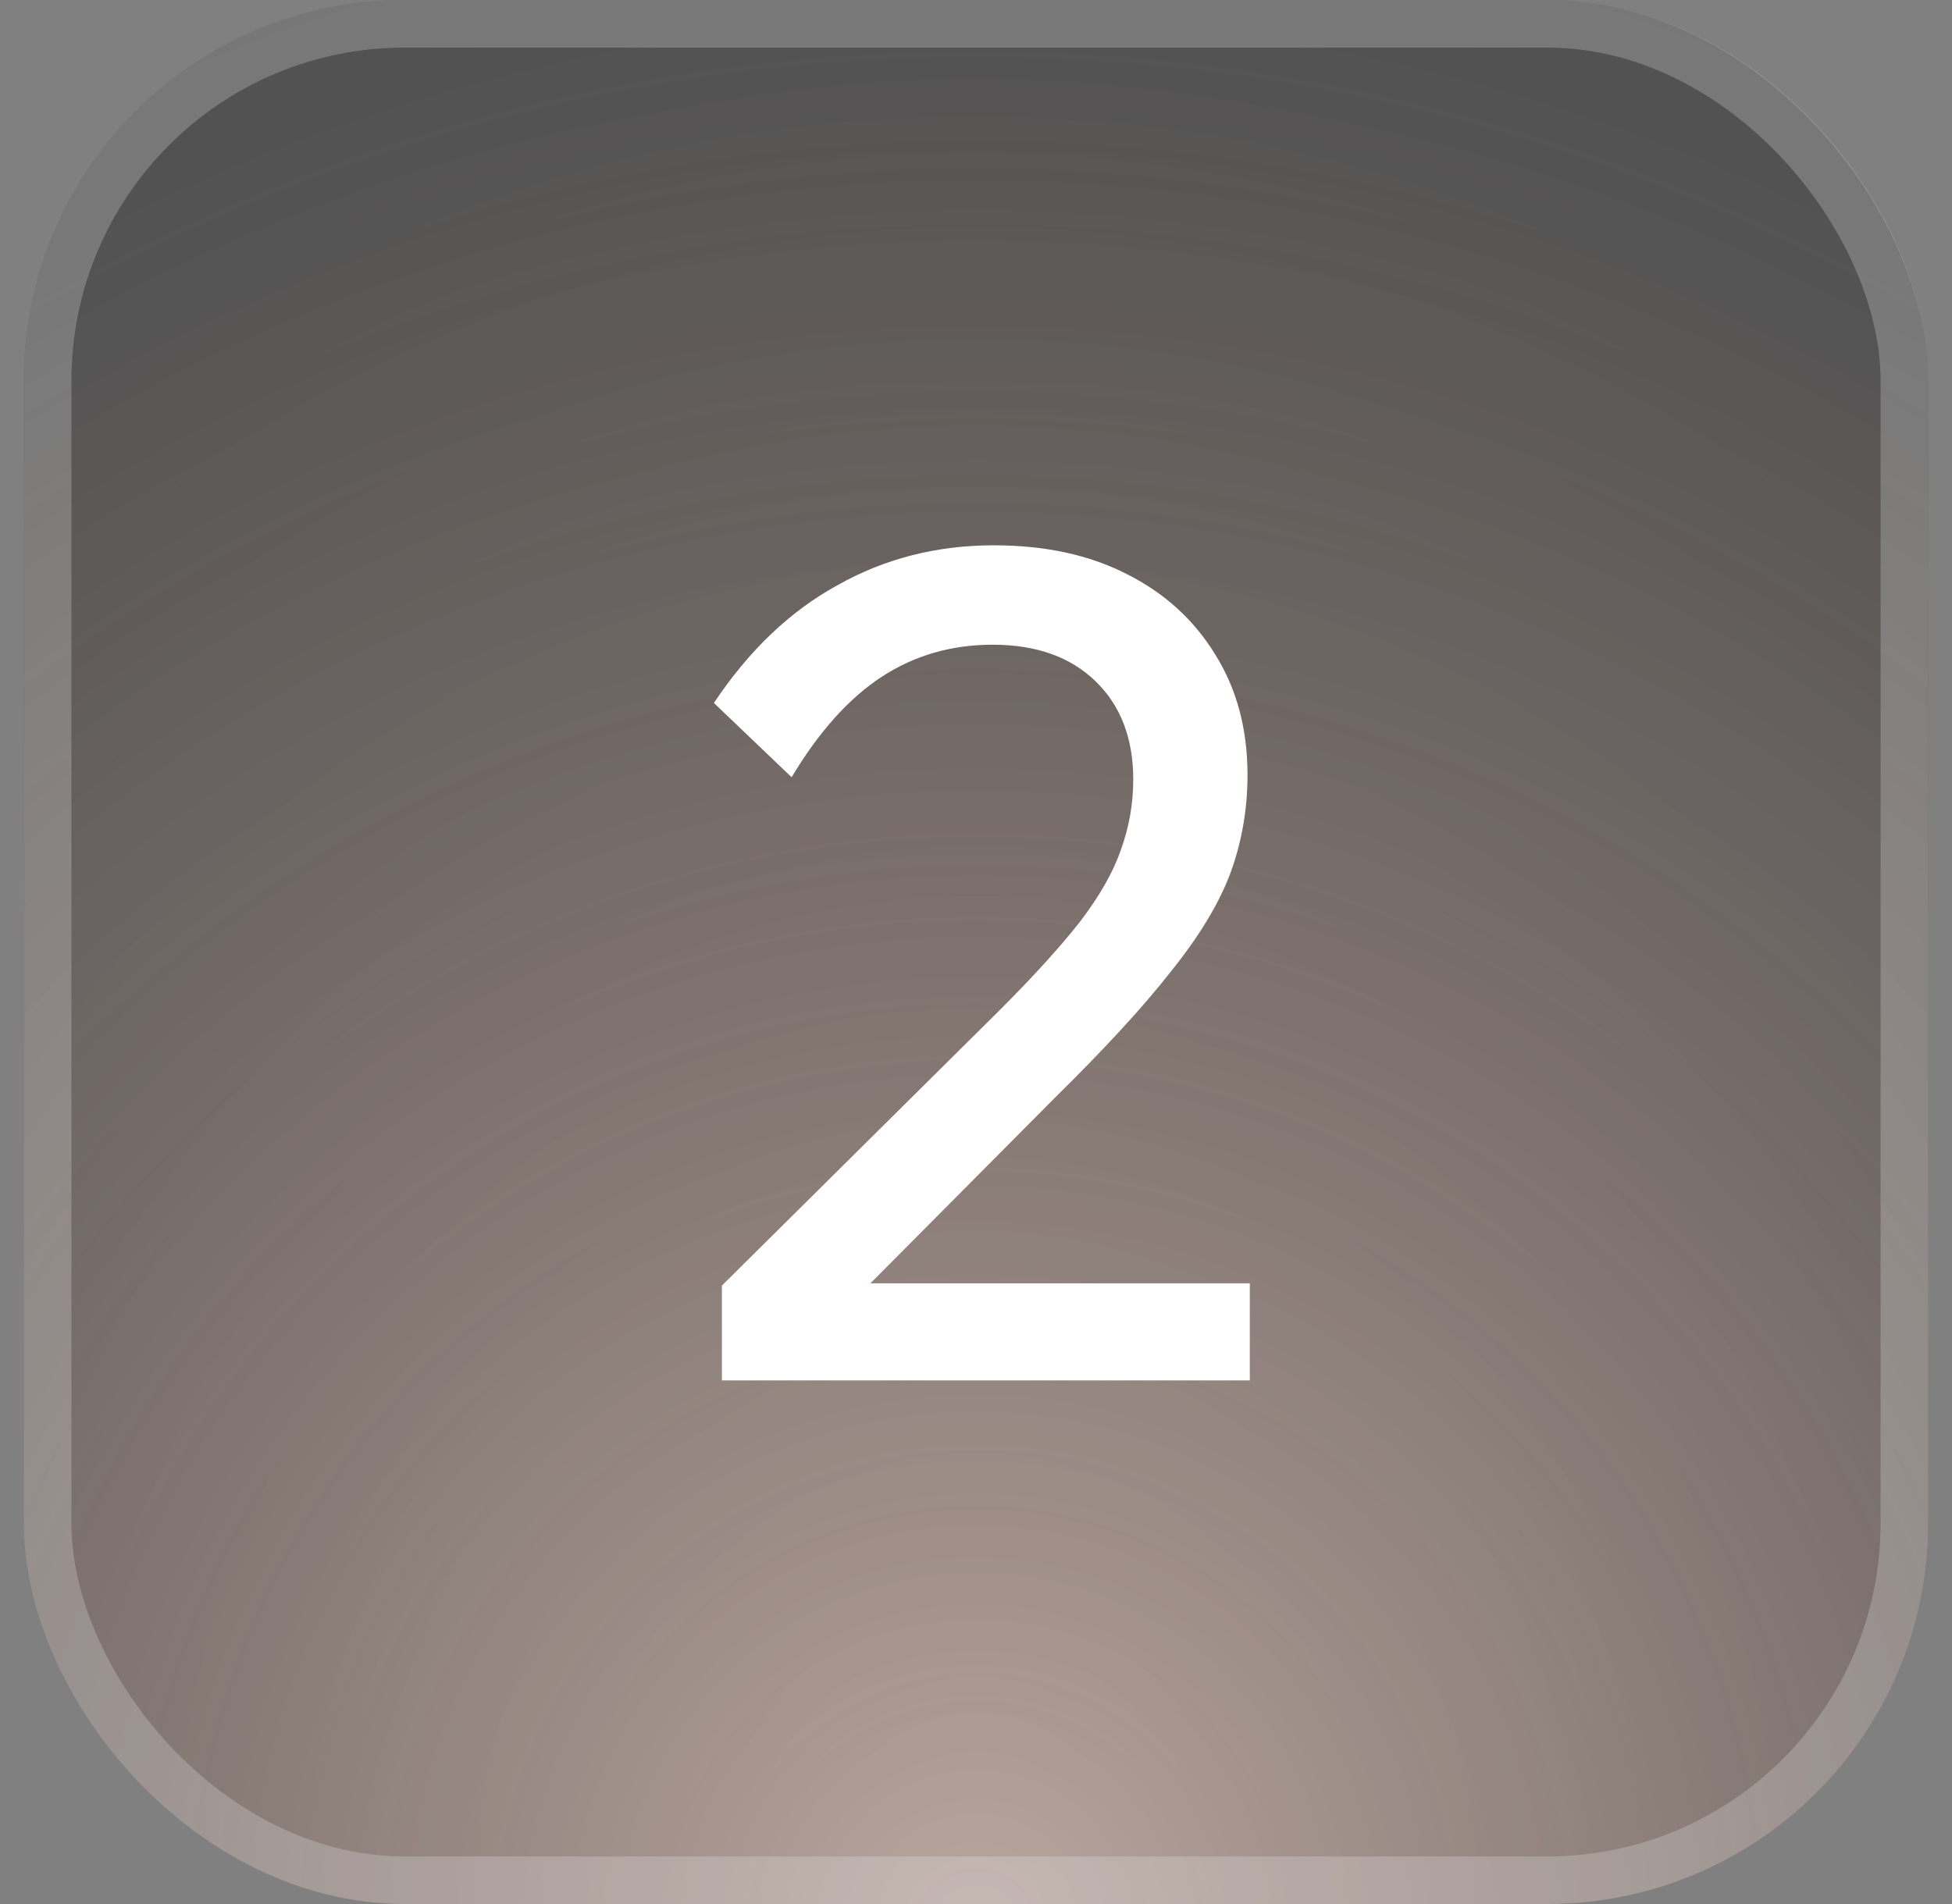
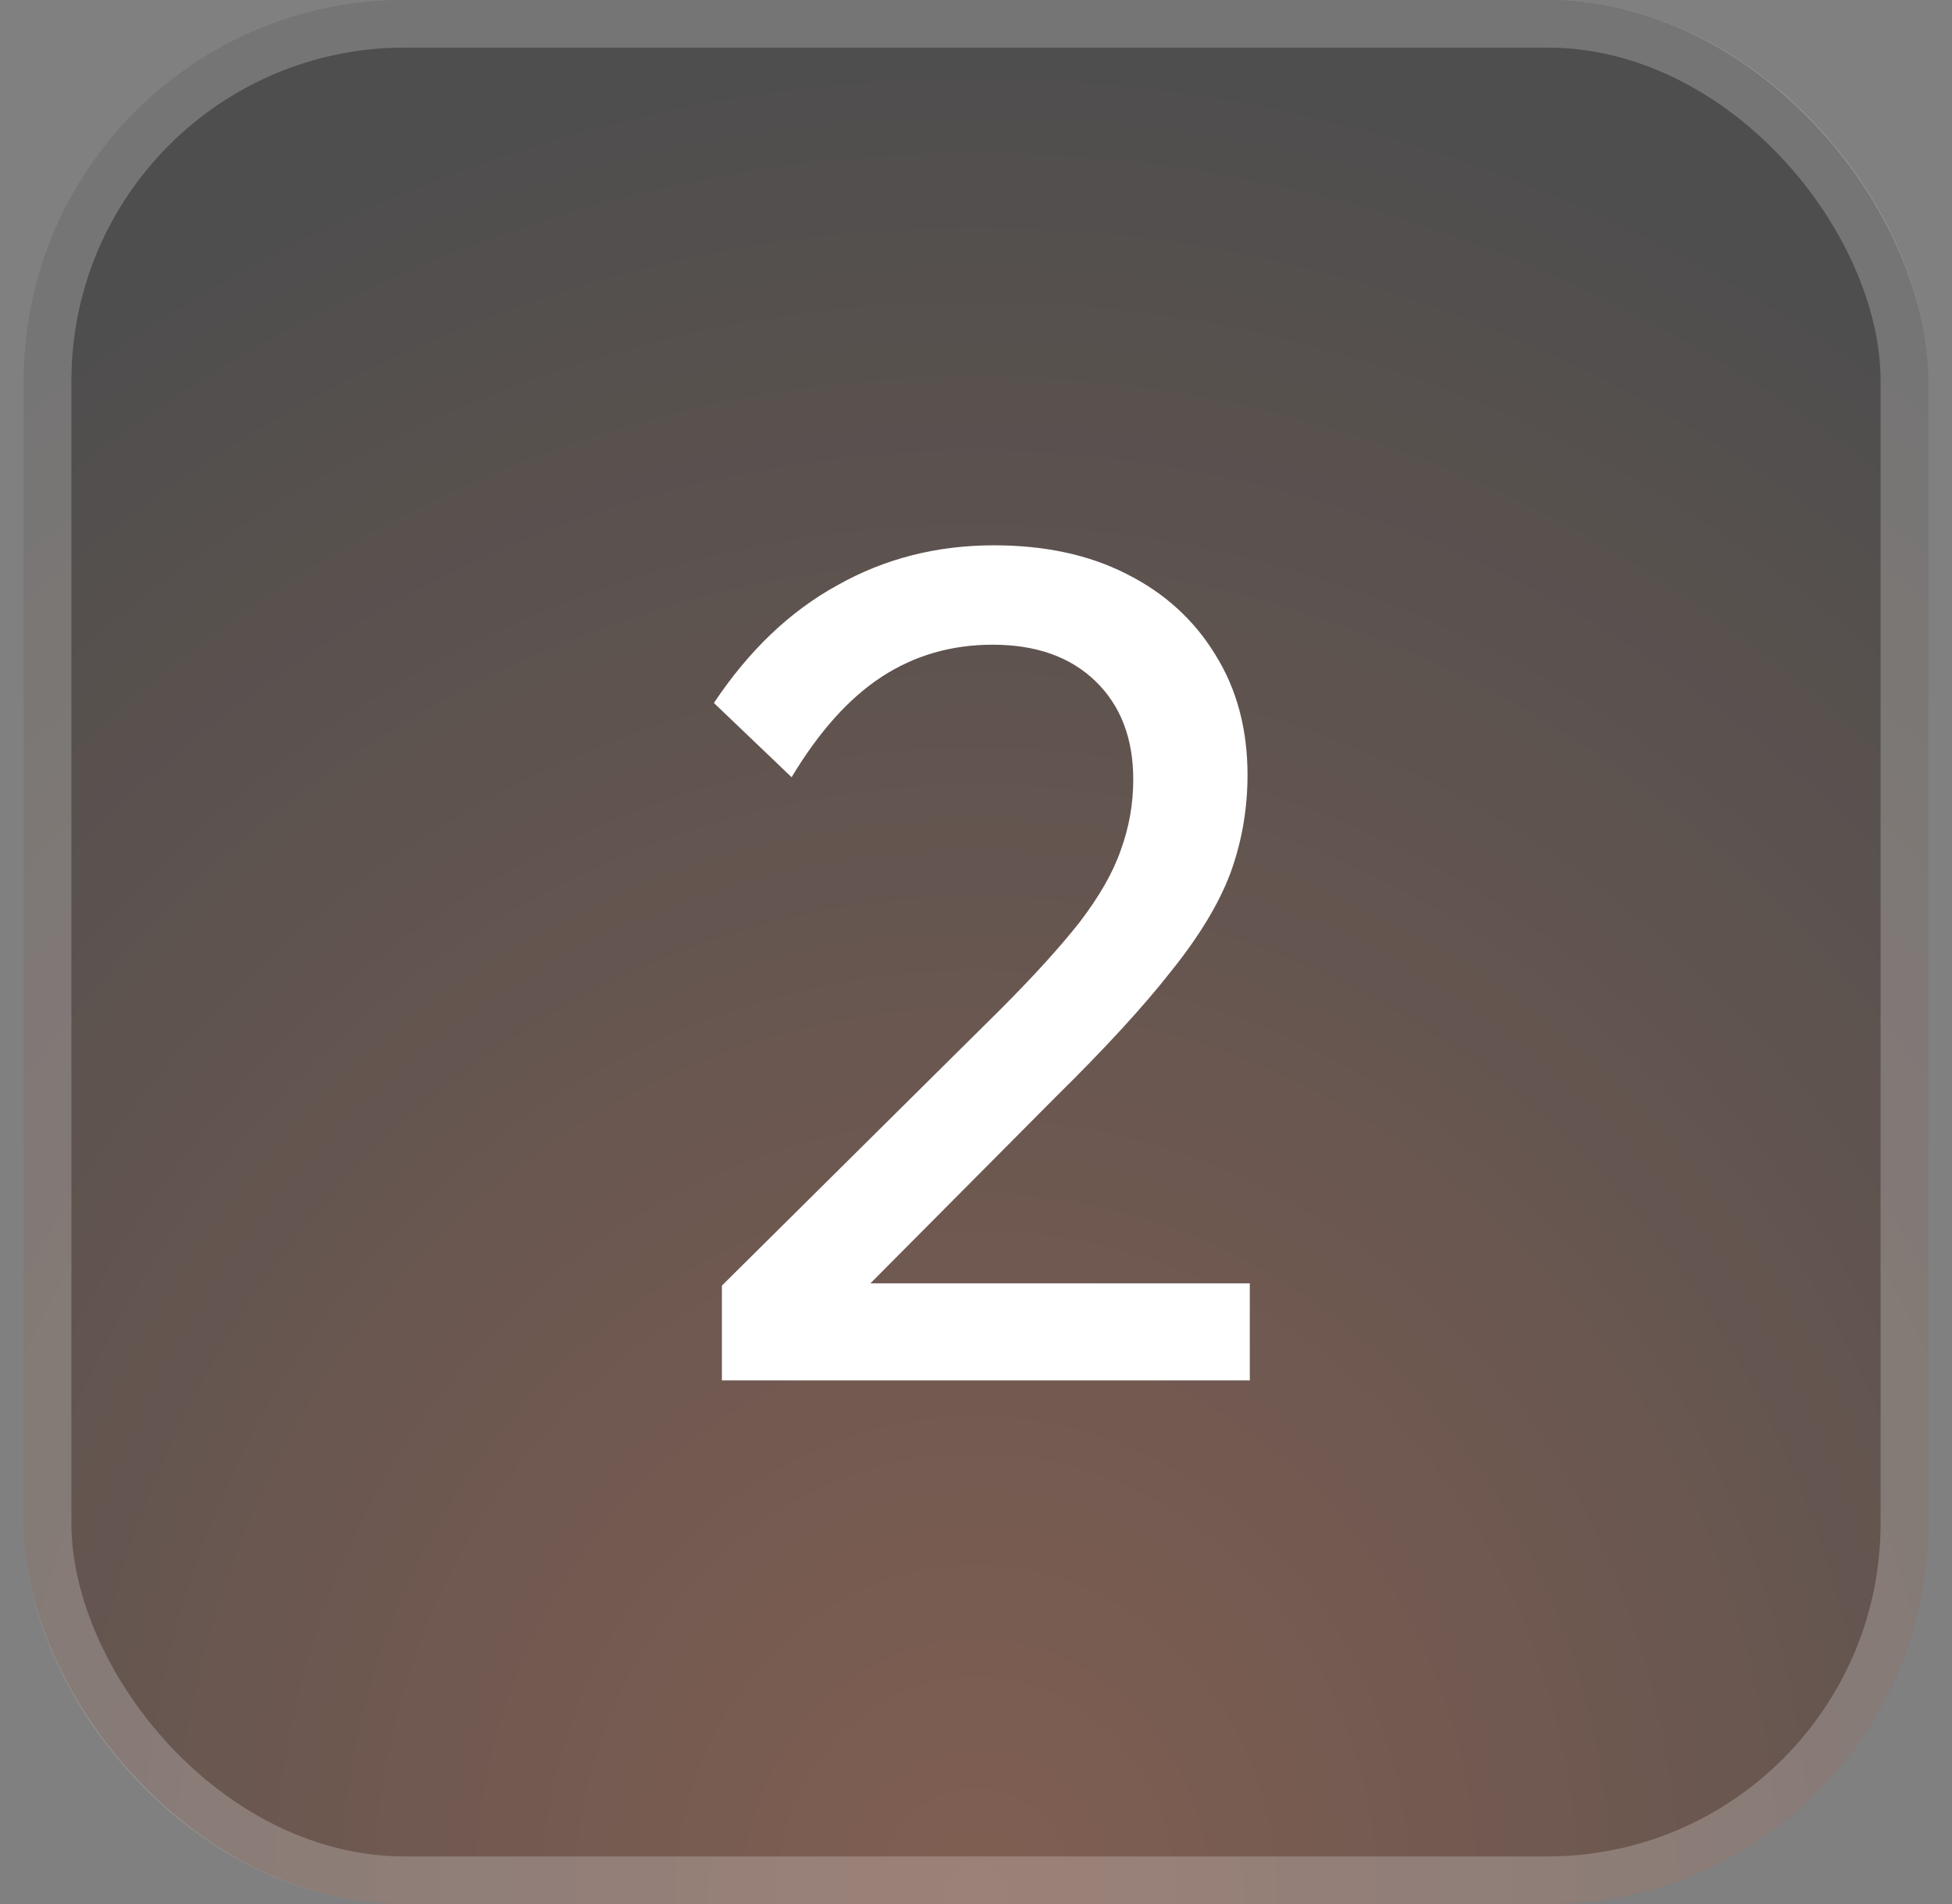
<svg xmlns="http://www.w3.org/2000/svg" width="41" height="40" viewBox="0 0 41 40" fill="none">
  <rect x="0" y="0" width="41" height="40" fill="#808080" stroke="none" />
  <rect x="0.5" width="40" height="40" rx="8" fill="white" fill-opacity="0.05" />
  <rect x="0.5" width="40" height="40" rx="8" fill="url(#paint0_radial_1148_1789)" fill-opacity="0.5" />
-   <rect x="0.5" width="40" height="40" rx="8" fill="url(#paint1_radial_1148_1789)" fill-opacity="0.45" style="mix-blend-mode:overlay" />
  <rect x="1" y="0.5" width="39" height="39" rx="7.5" stroke="#EFEFEF" stroke-opacity="0.25" />
  <path d="M26.251 29H15.163V27.008L20.995 21.224C21.699 20.52 22.259 19.904 22.675 19.376C23.091 18.832 23.379 18.328 23.539 17.864C23.715 17.384 23.803 16.888 23.803 16.376C23.803 15.512 23.539 14.824 23.011 14.312C22.483 13.8 21.763 13.544 20.851 13.544C19.987 13.544 19.211 13.768 18.523 14.216C17.835 14.664 17.203 15.368 16.627 16.328L14.995 14.768C15.731 13.664 16.595 12.84 17.587 12.296C18.579 11.736 19.675 11.456 20.875 11.456C21.947 11.456 22.875 11.656 23.659 12.056C24.459 12.456 25.083 13.024 25.531 13.76C25.979 14.48 26.203 15.32 26.203 16.28C26.203 17 26.083 17.688 25.843 18.344C25.603 18.984 25.187 19.672 24.595 20.408C24.019 21.144 23.211 22.024 22.171 23.048L18.283 26.96H26.251V29Z" fill="white" />
  <defs>
    <radialGradient id="paint0_radial_1148_1789" cx="0" cy="0" r="1" gradientUnits="userSpaceOnUse" gradientTransform="translate(20.5 40) rotate(-90) scale(40 36.045)">
      <stop stop-color="#7B371E" />
      <stop offset="1" stop-color="#151515" />
    </radialGradient>
    <radialGradient id="paint1_radial_1148_1789" cx="0" cy="0" r="1" gradientUnits="userSpaceOnUse" gradientTransform="translate(20.5 40) rotate(90) scale(65.333)">
      <stop stop-color="white" />
      <stop offset="1" stop-opacity="0" />
      <stop offset="1" stop-color="white" stop-opacity="0" />
    </radialGradient>
  </defs>
</svg>